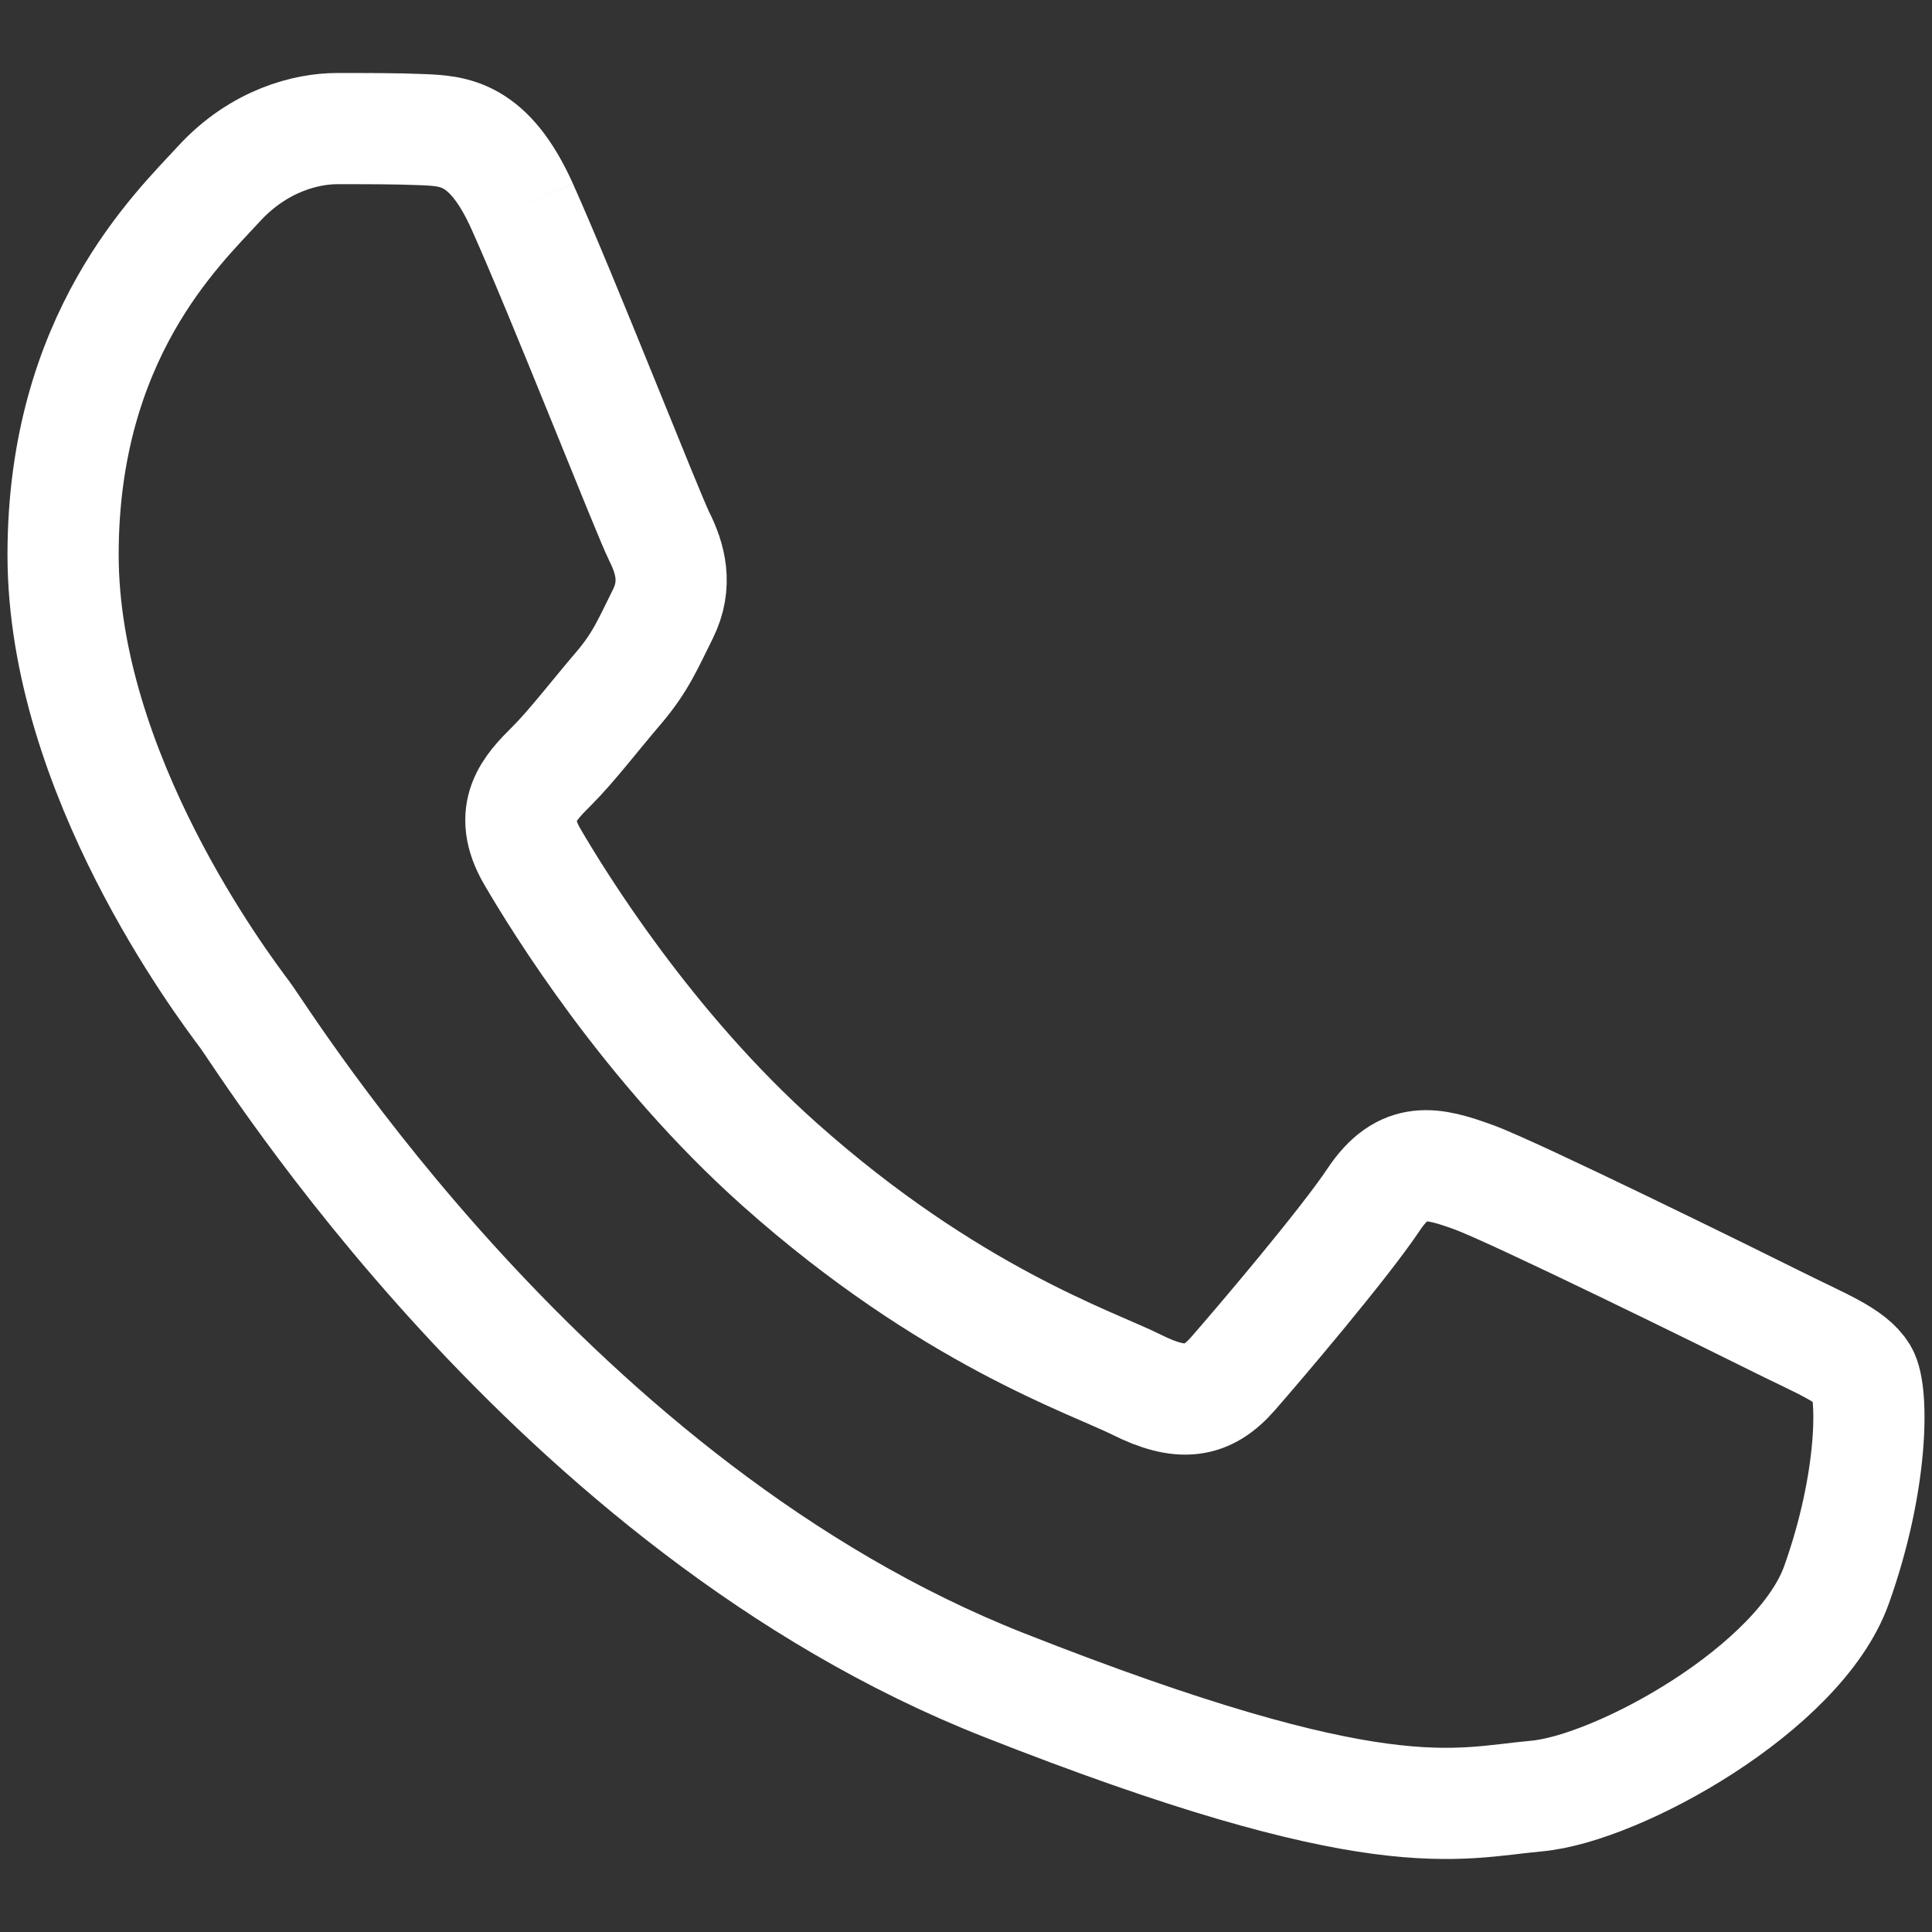
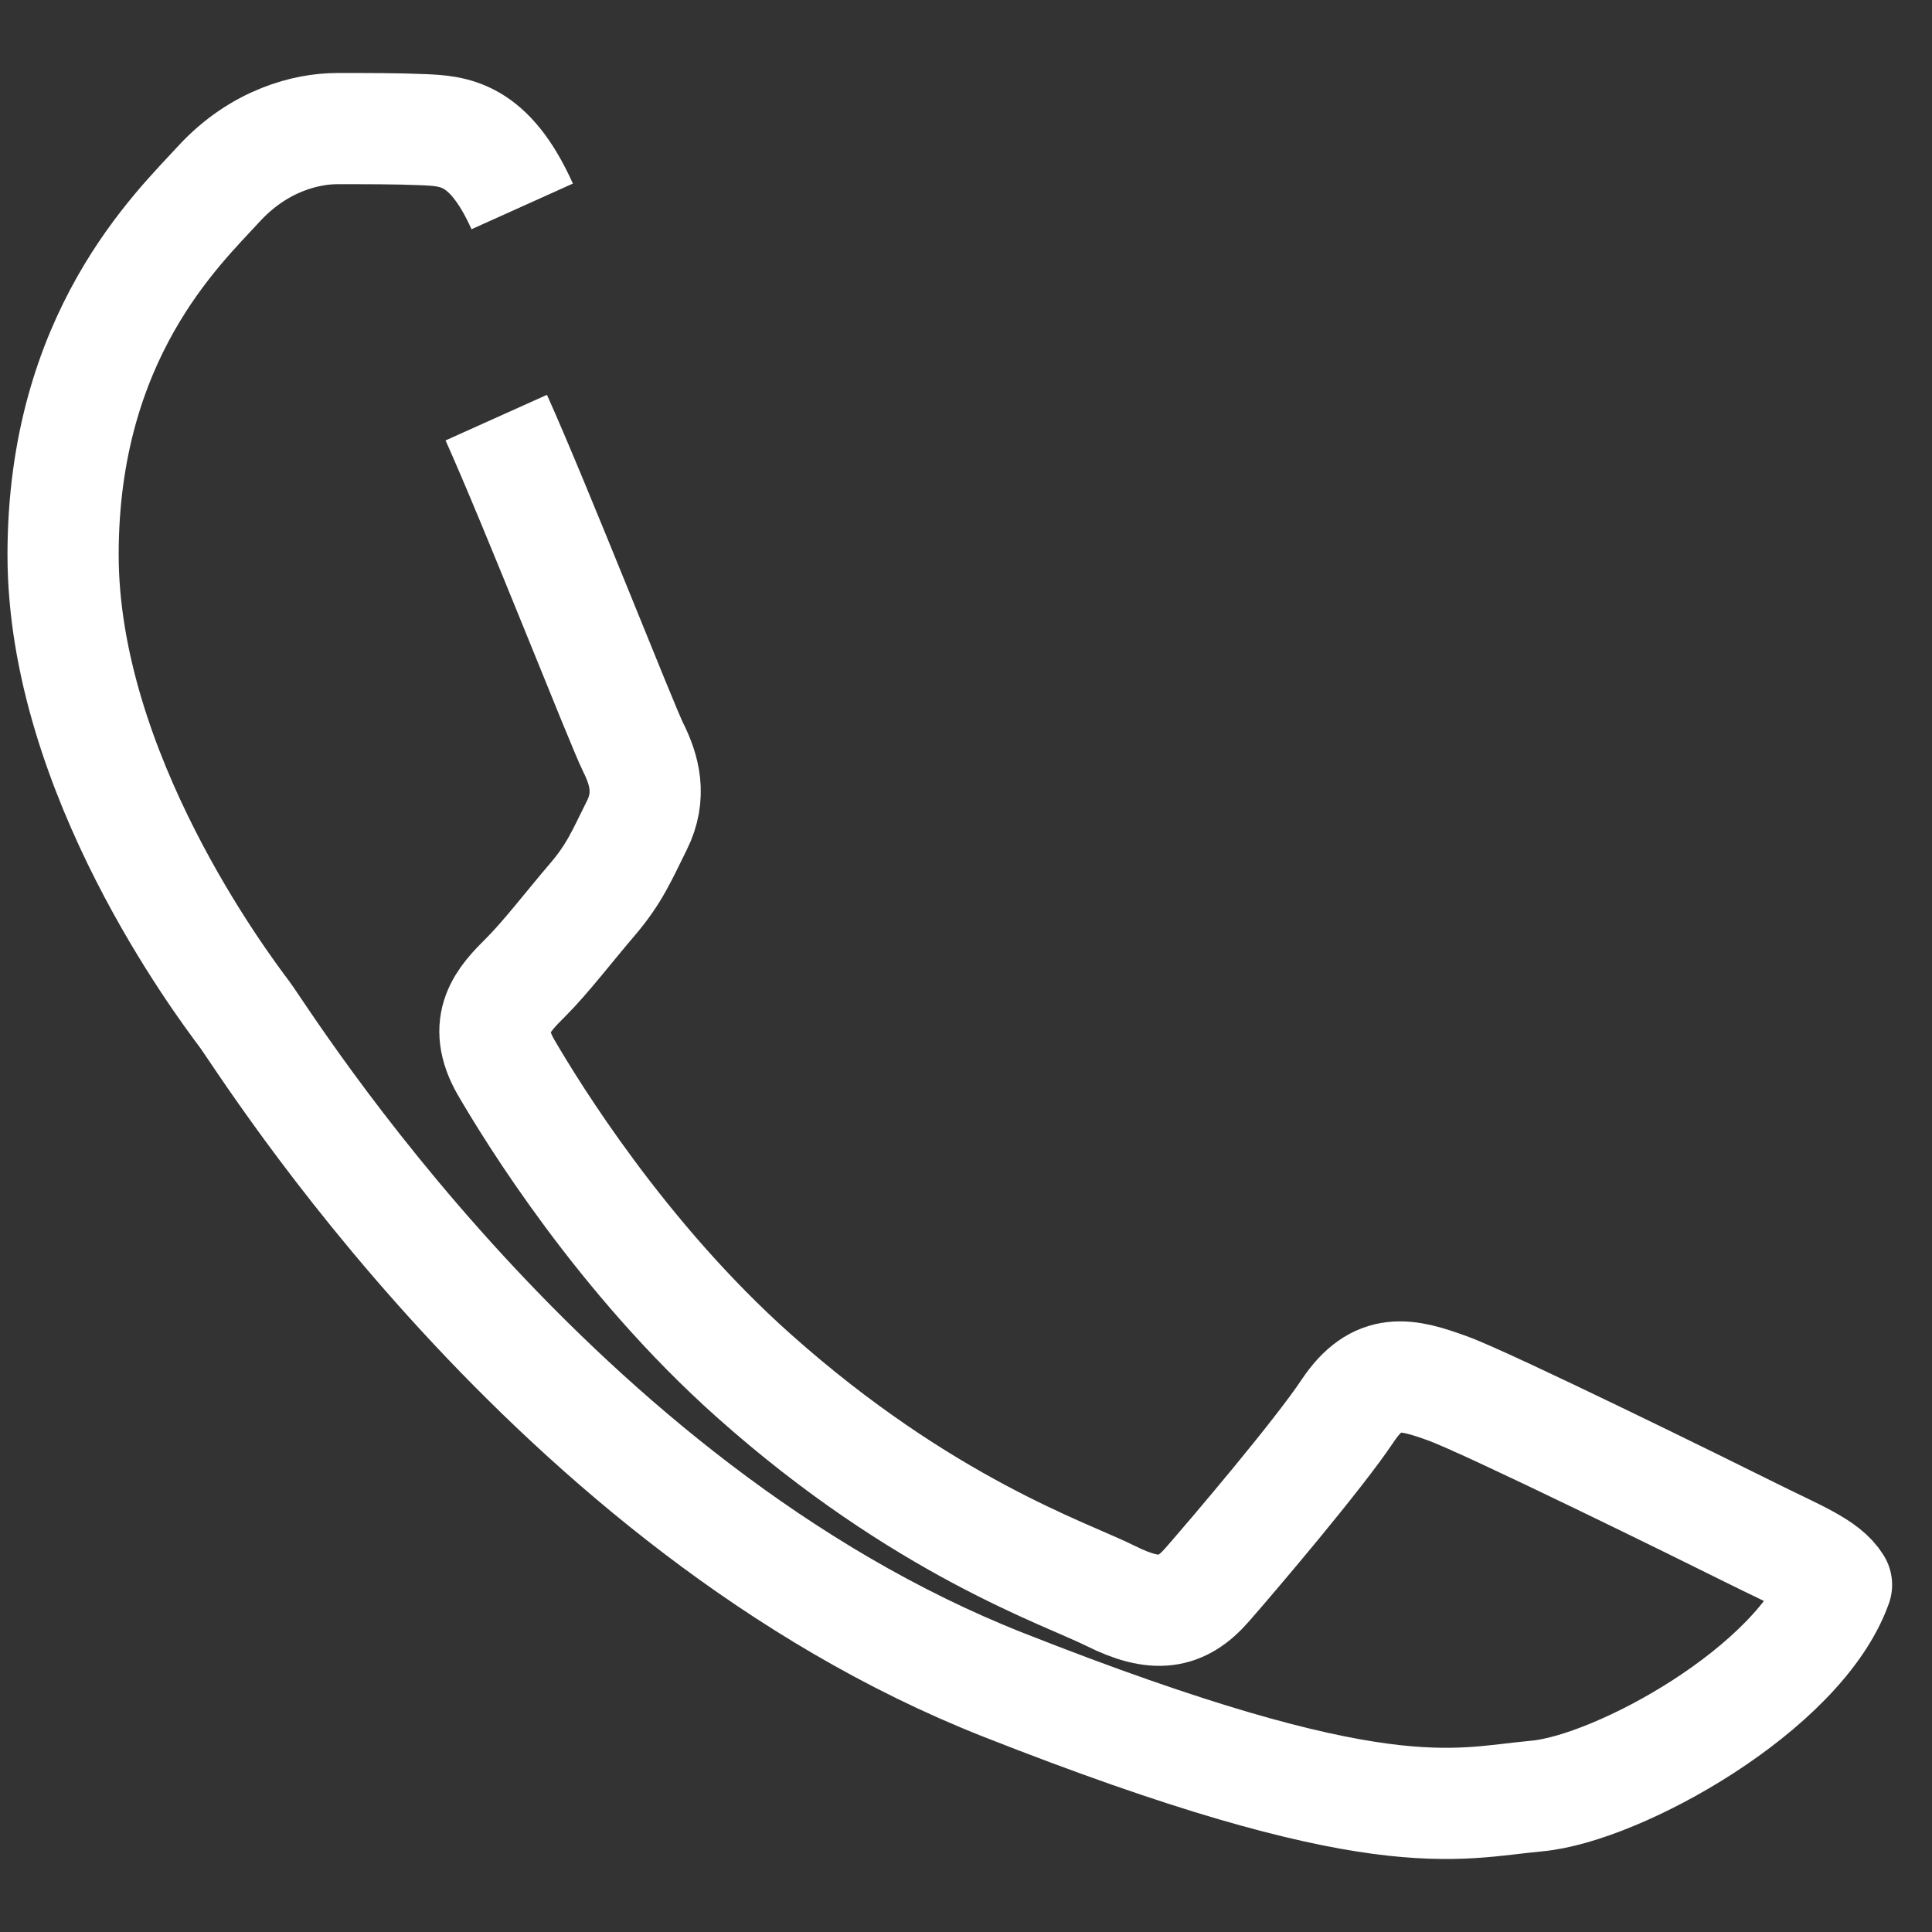
<svg xmlns="http://www.w3.org/2000/svg" width="100%" height="100%" viewBox="0 0 200 200" version="1.1" xml:space="preserve" style="fill-rule:evenodd;clip-rule:evenodd;stroke-linejoin:round;stroke-miterlimit:2;">
  <rect x="0" y="0" width="200" height="200" fill="#333333" stroke="none" />
-   <path id="path418-6" d="M54.059,21.367c-3.448,-7.657 -7.075,-7.812 -10.35,-7.947c-2.682,-0.114 -5.751,-0.107 -8.815,-0.107c-3.069,0 -8.051,1.152 -12.264,5.754c-4.216,4.603 -16.1,15.728 -16.1,38.359c-0,22.63 16.483,44.495 18.779,47.567c2.3,3.068 31.818,50.99 78.571,69.424c38.852,15.322 46.757,12.274 55.194,11.508c8.432,-0.765 27.212,-11.125 31.042,-21.864c3.834,-10.74 3.834,-19.941 2.686,-21.865c-1.152,-1.92 -4.217,-3.069 -8.819,-5.368c-4.6,-2.3 -27.213,-13.429 -31.429,-14.963c-4.216,-1.534 -7.281,-2.299 -10.35,2.303c-3.065,4.603 -11.873,14.959 -14.559,18.028c-2.682,3.072 -5.365,3.454 -9.967,1.155c-4.599,-2.307 -19.414,-7.157 -36.986,-22.827c-13.674,-12.191 -22.903,-27.247 -25.589,-31.849c-2.682,-4.603 -0.286,-7.092 2.021,-9.385c2.065,-2.061 4.599,-5.371 6.902,-8.057c2.293,-2.685 3.061,-4.602 4.592,-7.667c1.534,-3.072 0.769,-5.758 -0.383,-8.057c-1.148,-2.3 -10.087,-25.047 -14.176,-34.142" style="fill:none;stroke:#fff;stroke-width:11.51px;" />
+   <path id="path418-6" d="M54.059,21.367c-3.448,-7.657 -7.075,-7.812 -10.35,-7.947c-2.682,-0.114 -5.751,-0.107 -8.815,-0.107c-3.069,0 -8.051,1.152 -12.264,5.754c-4.216,4.603 -16.1,15.728 -16.1,38.359c-0,22.63 16.483,44.495 18.779,47.567c2.3,3.068 31.818,50.99 78.571,69.424c38.852,15.322 46.757,12.274 55.194,11.508c8.432,-0.765 27.212,-11.125 31.042,-21.864c-1.152,-1.92 -4.217,-3.069 -8.819,-5.368c-4.6,-2.3 -27.213,-13.429 -31.429,-14.963c-4.216,-1.534 -7.281,-2.299 -10.35,2.303c-3.065,4.603 -11.873,14.959 -14.559,18.028c-2.682,3.072 -5.365,3.454 -9.967,1.155c-4.599,-2.307 -19.414,-7.157 -36.986,-22.827c-13.674,-12.191 -22.903,-27.247 -25.589,-31.849c-2.682,-4.603 -0.286,-7.092 2.021,-9.385c2.065,-2.061 4.599,-5.371 6.902,-8.057c2.293,-2.685 3.061,-4.602 4.592,-7.667c1.534,-3.072 0.769,-5.758 -0.383,-8.057c-1.148,-2.3 -10.087,-25.047 -14.176,-34.142" style="fill:none;stroke:#fff;stroke-width:11.51px;" />
</svg>